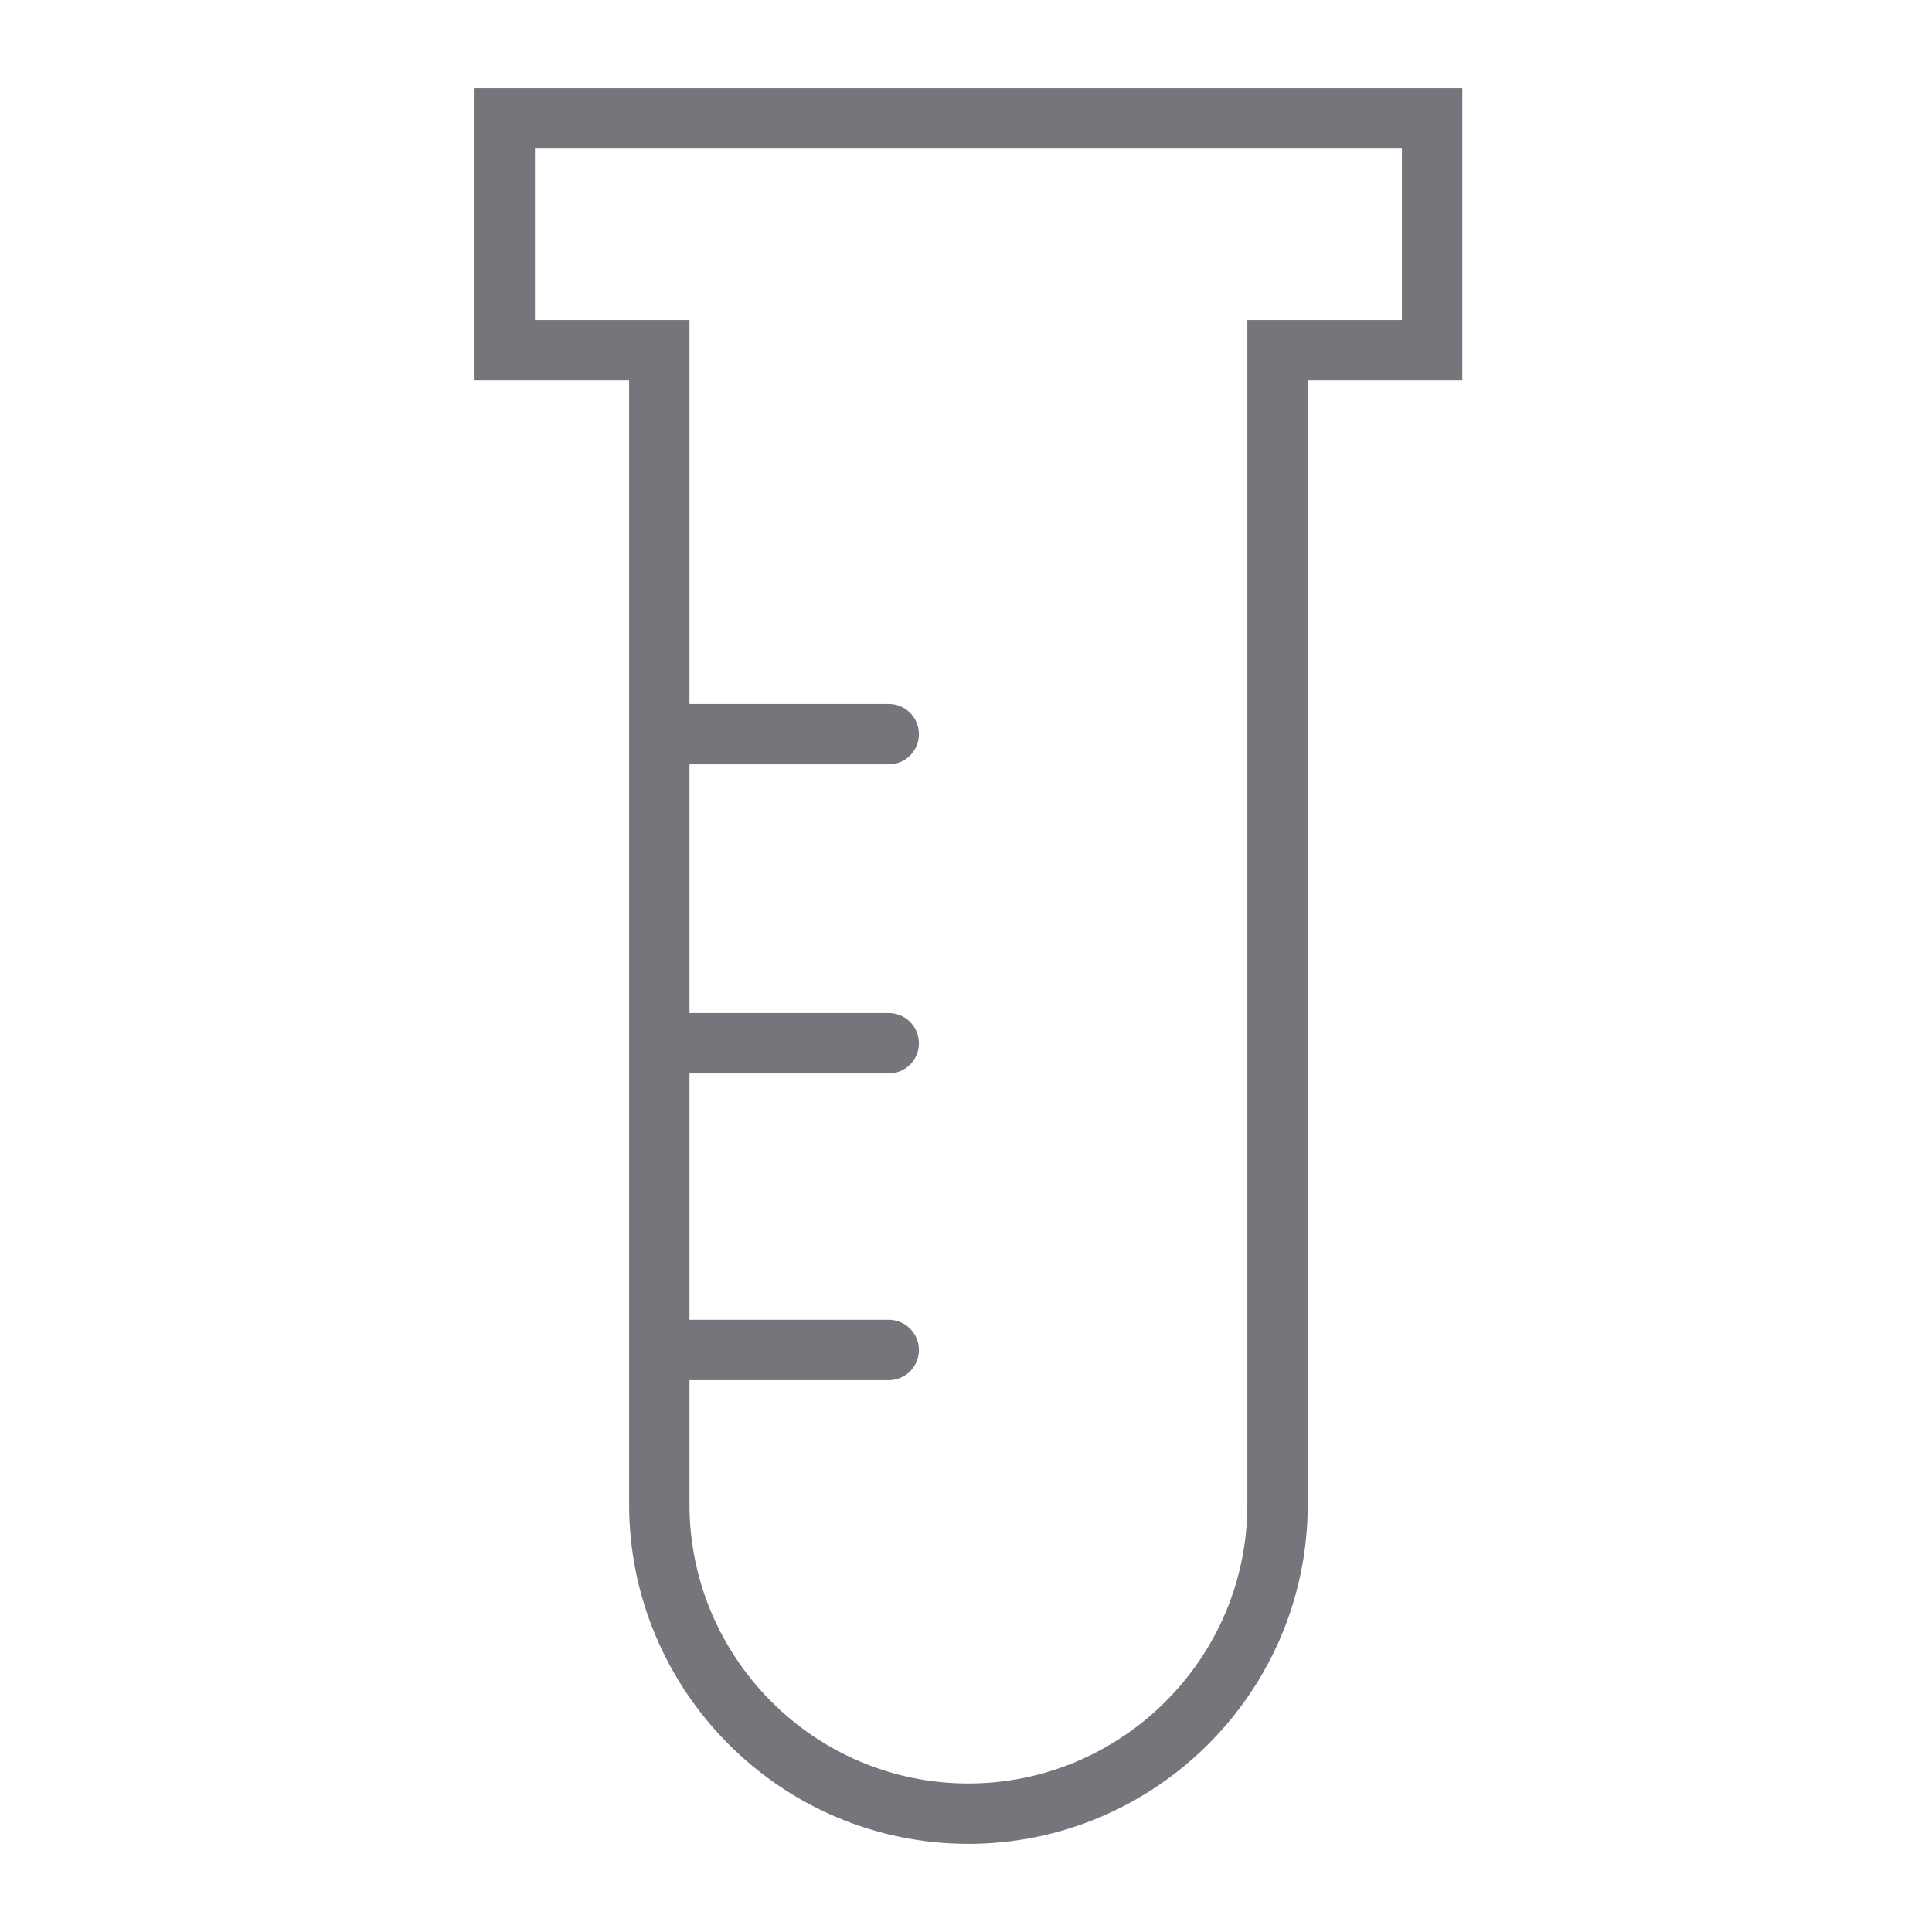
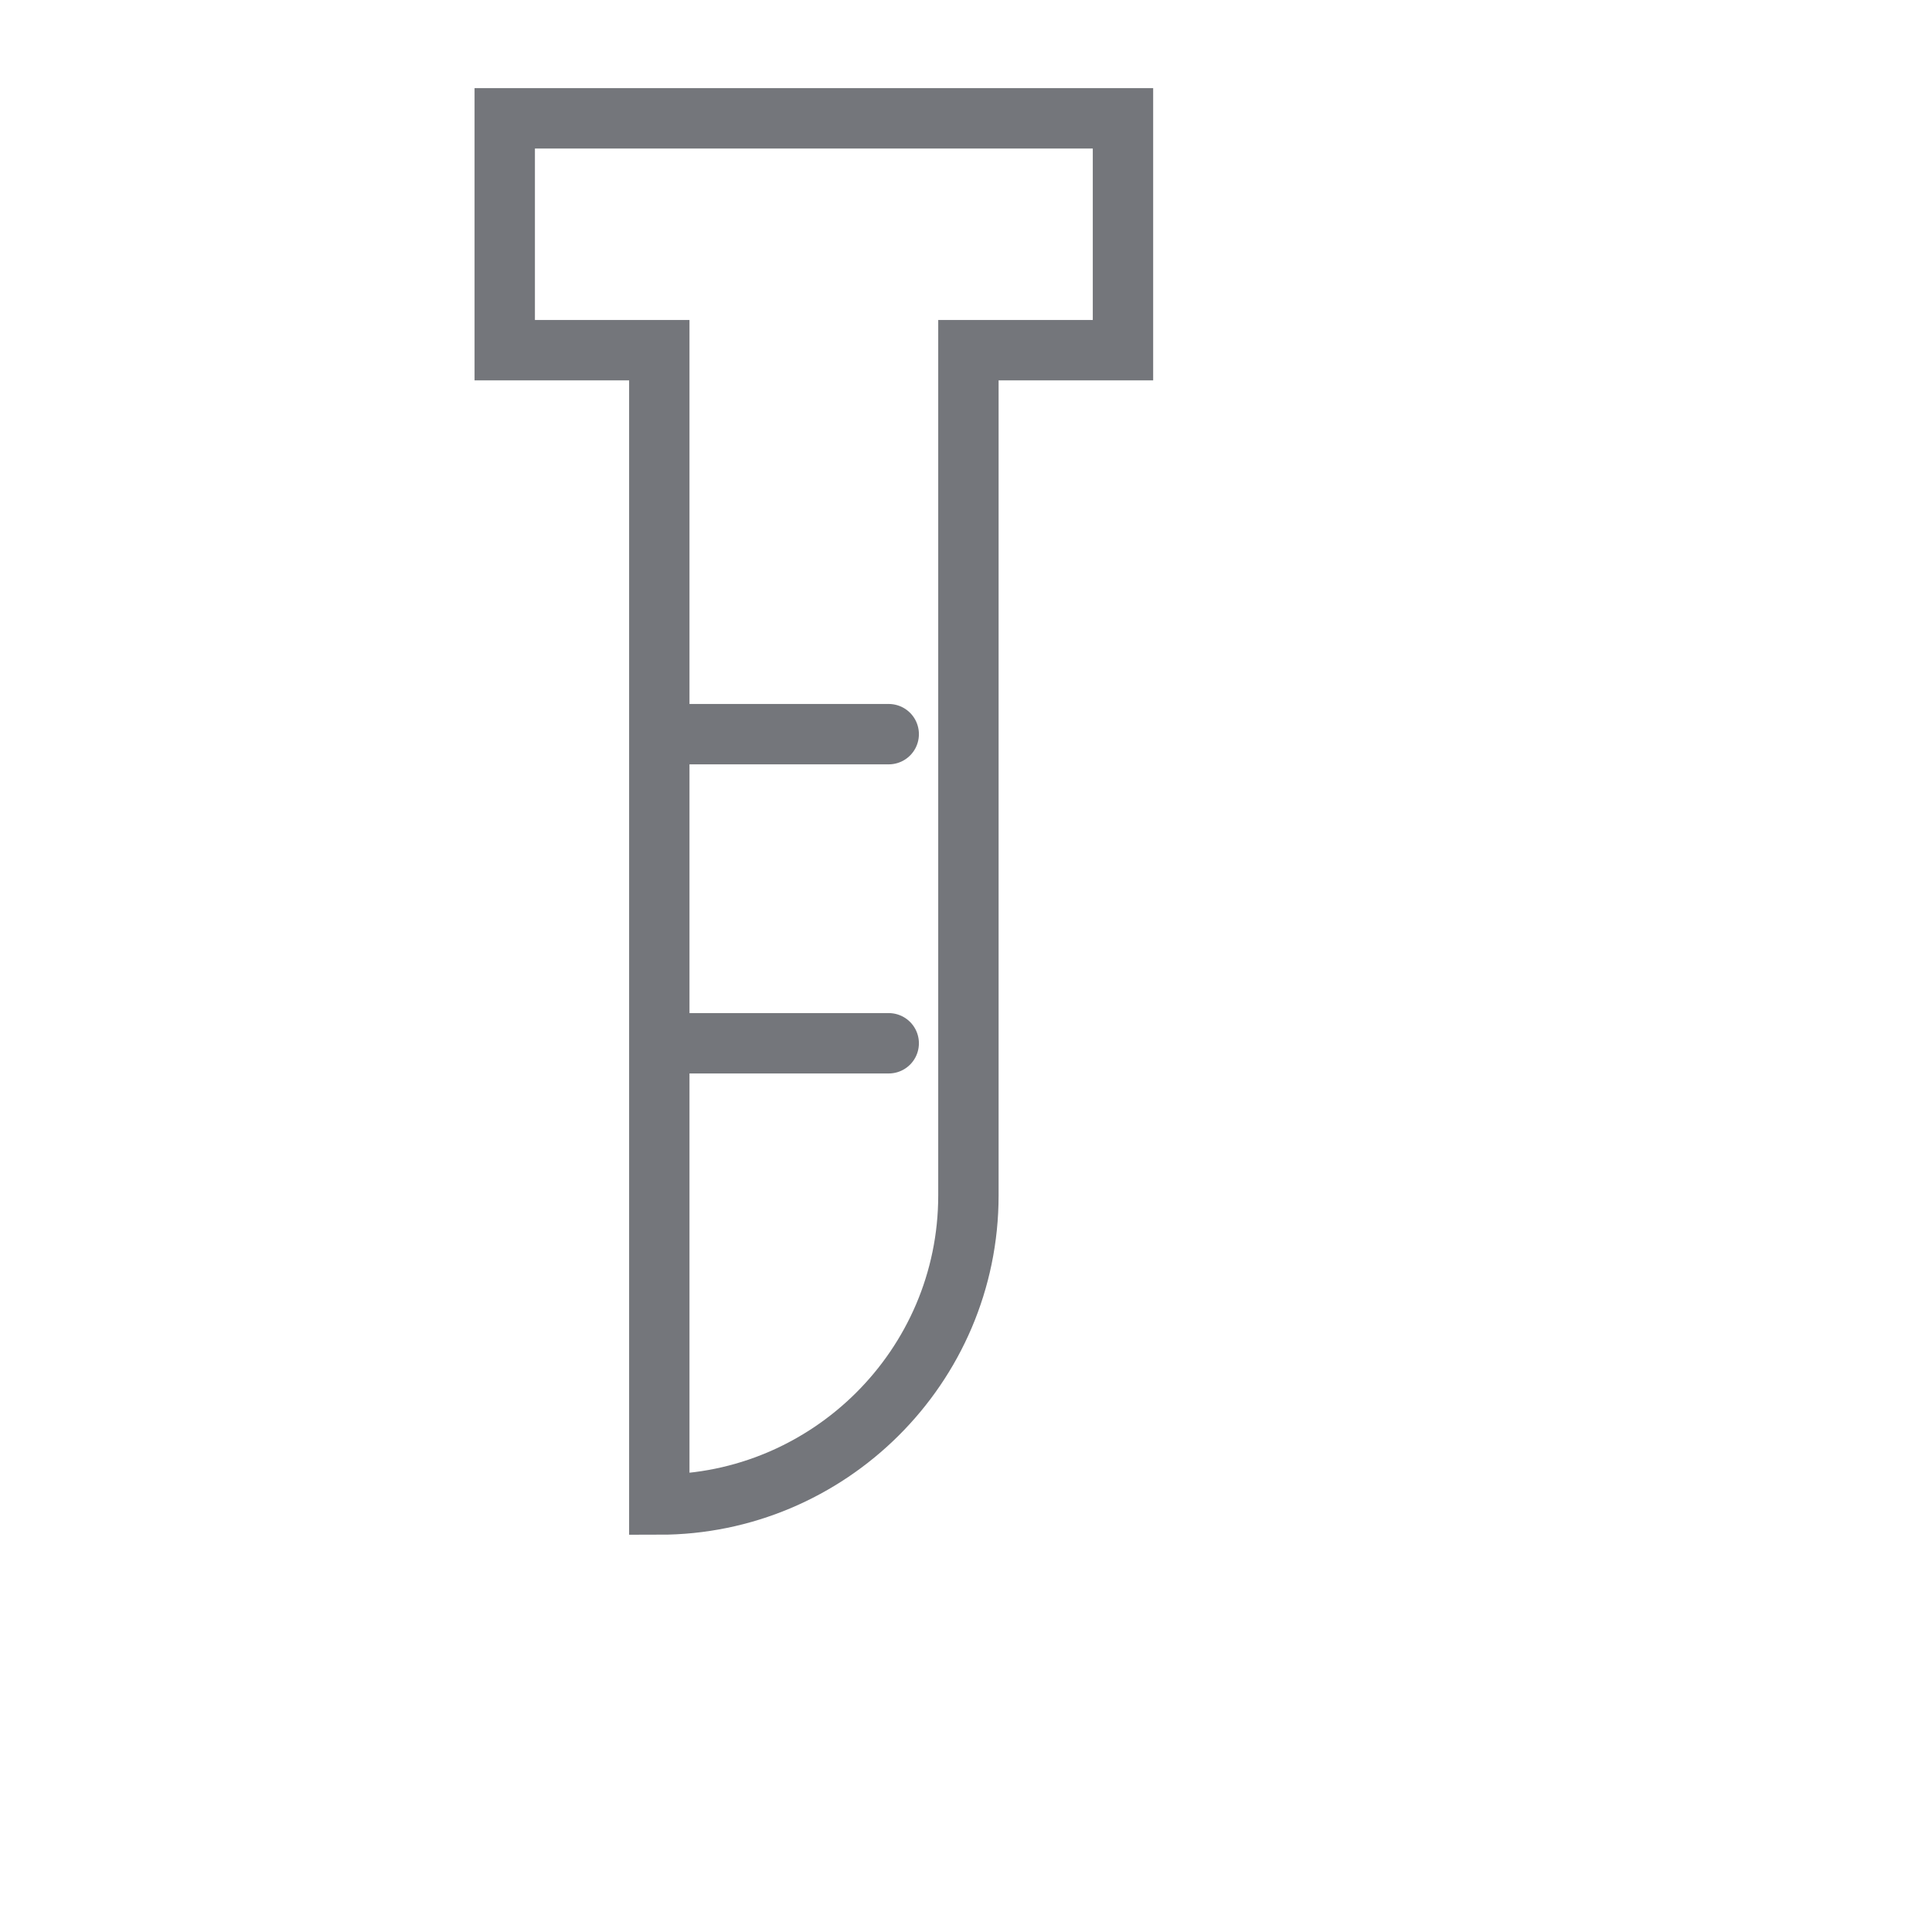
<svg xmlns="http://www.w3.org/2000/svg" version="1.1" id="Layer_1" x="0px" y="0px" viewBox="0 0 80 80" style="enable-background:new 0 0 80 80;" xml:space="preserve">
  <style type="text/css">
	.st0{fill:none;stroke:#74767B;stroke-width:2.5;stroke-linecap:round;stroke-miterlimit:10;}
</style>
  <g>
    <line class="st0" x1="28.2" y1="30.4" x2="36.8" y2="30.4" />
    <line class="st0" x1="28.2" y1="43.2" x2="36.8" y2="43.2" />
-     <line class="st0" x1="28.2" y1="55.9" x2="36.8" y2="55.9" />
-     <path class="st0" d="M20.9,4.9v9.6h6.4v47.8c0,7,5.7,12.8,12.8,12.8l0,0c7,0,12.8-5.7,12.8-12.8V14.5h6.4V4.9H20.9z" />
+     <path class="st0" d="M20.9,4.9v9.6h6.4v47.8l0,0c7,0,12.8-5.7,12.8-12.8V14.5h6.4V4.9H20.9z" />
  </g>
</svg>